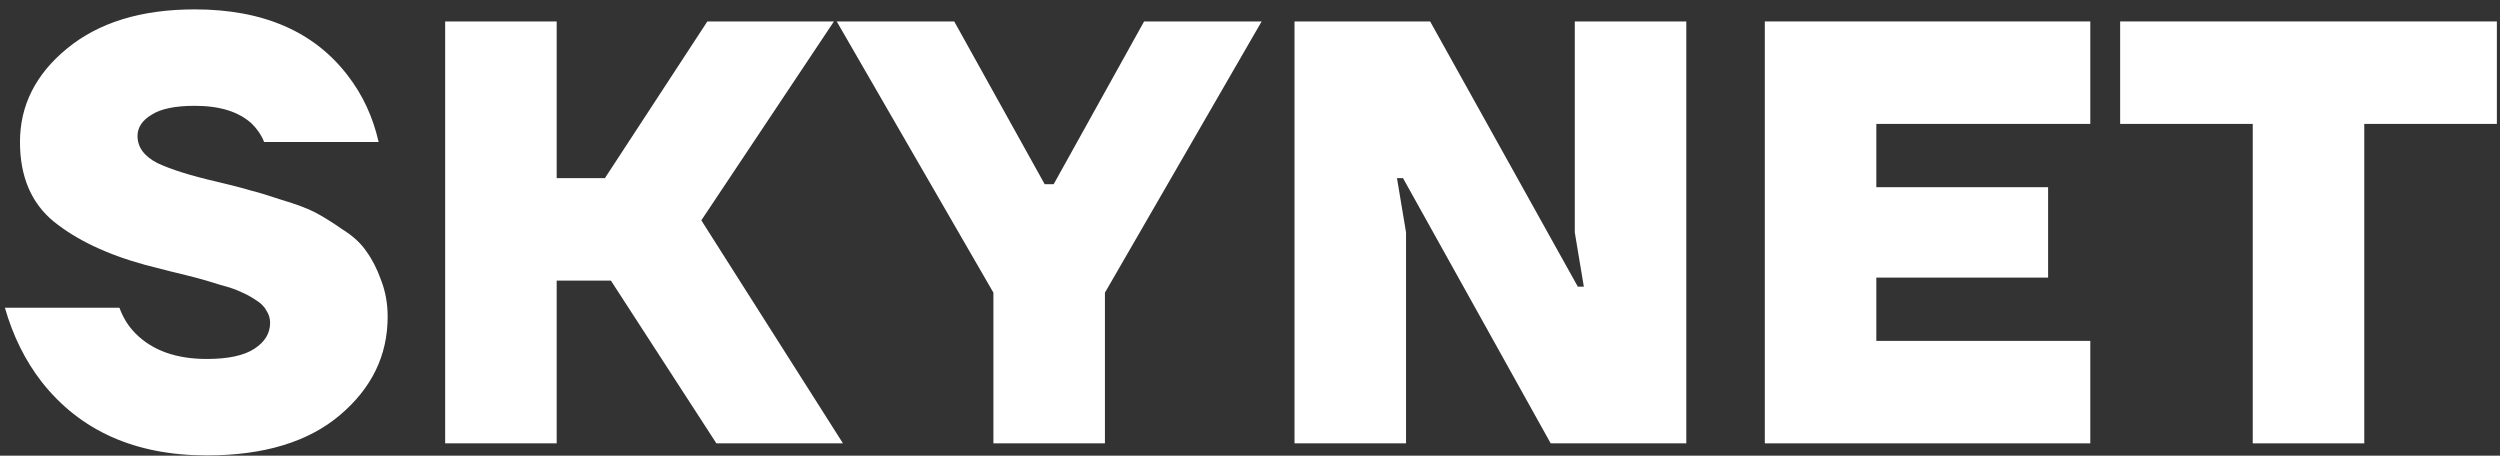
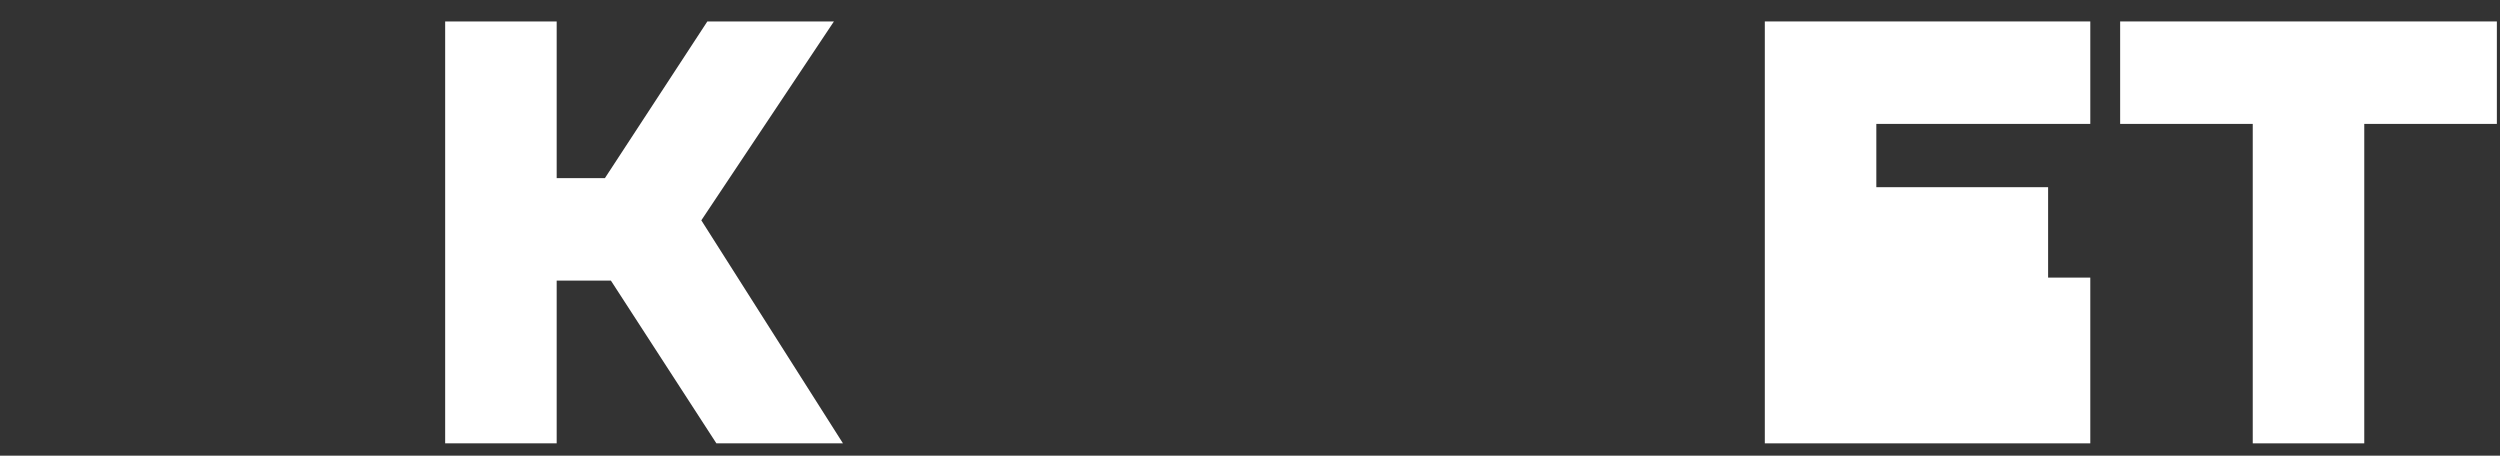
<svg xmlns="http://www.w3.org/2000/svg" width="203" height="37" viewBox="0 0 203 37" fill="none">
  <rect x="0" y="0" width="203" height="37" fill="#333333" stroke="none" />
-   <path d="M0.399 24.988H9.698C9.991 25.804 10.432 26.505 11.019 27.093C12.389 28.463 14.315 29.148 16.794 29.148C18.523 29.148 19.812 28.871 20.661 28.316C21.509 27.761 21.933 27.06 21.933 26.212C21.933 25.853 21.835 25.526 21.64 25.233C21.476 24.906 21.183 24.613 20.759 24.352C20.367 24.091 19.976 23.879 19.584 23.715C19.192 23.52 18.621 23.324 17.871 23.128C17.153 22.9 16.549 22.72 16.06 22.59C15.571 22.459 14.853 22.28 13.907 22.052C12.993 21.823 12.292 21.644 11.802 21.513C8.703 20.665 6.223 19.49 4.363 17.989C2.536 16.488 1.622 14.335 1.622 11.529C1.622 8.56 2.895 6.031 5.44 3.943C8.017 1.822 11.476 0.762 15.815 0.762C21.362 0.762 25.506 2.556 28.247 6.145C29.454 7.711 30.286 9.506 30.743 11.529H21.444C21.248 11.007 20.922 10.518 20.465 10.061C19.421 9.082 17.871 8.592 15.815 8.592C14.217 8.592 13.042 8.837 12.292 9.327C11.541 9.783 11.166 10.354 11.166 11.04C11.166 11.953 11.704 12.687 12.781 13.242C13.89 13.764 15.505 14.27 17.626 14.759C18.866 15.053 19.747 15.281 20.269 15.444C20.824 15.575 21.688 15.836 22.863 16.227C24.07 16.586 24.984 16.929 25.604 17.255C26.224 17.581 26.958 18.038 27.806 18.625C28.687 19.18 29.34 19.784 29.764 20.436C30.221 21.056 30.612 21.823 30.939 22.737C31.297 23.65 31.477 24.645 31.477 25.722C31.477 28.854 30.188 31.514 27.61 33.7C25.033 35.886 21.427 36.979 16.794 36.979C10.986 36.979 6.516 34.989 3.384 31.008C2.046 29.279 1.051 27.272 0.399 24.988Z" fill="white" />
  <path d="M36.147 36V1.741H45.202V14.466H49.117L57.437 1.741H67.715L56.948 17.891L68.449 36H58.171L49.606 22.786H45.202V36H36.147Z" fill="white" />
-   <path d="M67.941 1.741H77.484L84.826 14.955H85.56L92.901 1.741H102.445L89.72 23.764V36H80.665V23.764L67.941 1.741Z" fill="white" />
-   <path d="M105.115 36V1.741H116.127L128.118 23.275H128.607L127.873 18.87V1.741H136.928V36H125.916L113.925 14.466H113.435L114.17 18.87V36H105.115Z" fill="white" />
-   <path d="M143.303 36V1.741H169.732V10.061H152.358V15.2H166.306V22.541H152.358V27.68H169.732V36H143.303Z" fill="white" />
+   <path d="M143.303 36V1.741H169.732V10.061H152.358V15.2H166.306V22.541H152.358H169.732V36H143.303Z" fill="white" />
  <path d="M172.156 10.061V1.741H202.745V10.061H191.978V36H182.923V10.061H172.156Z" fill="white" />
</svg>